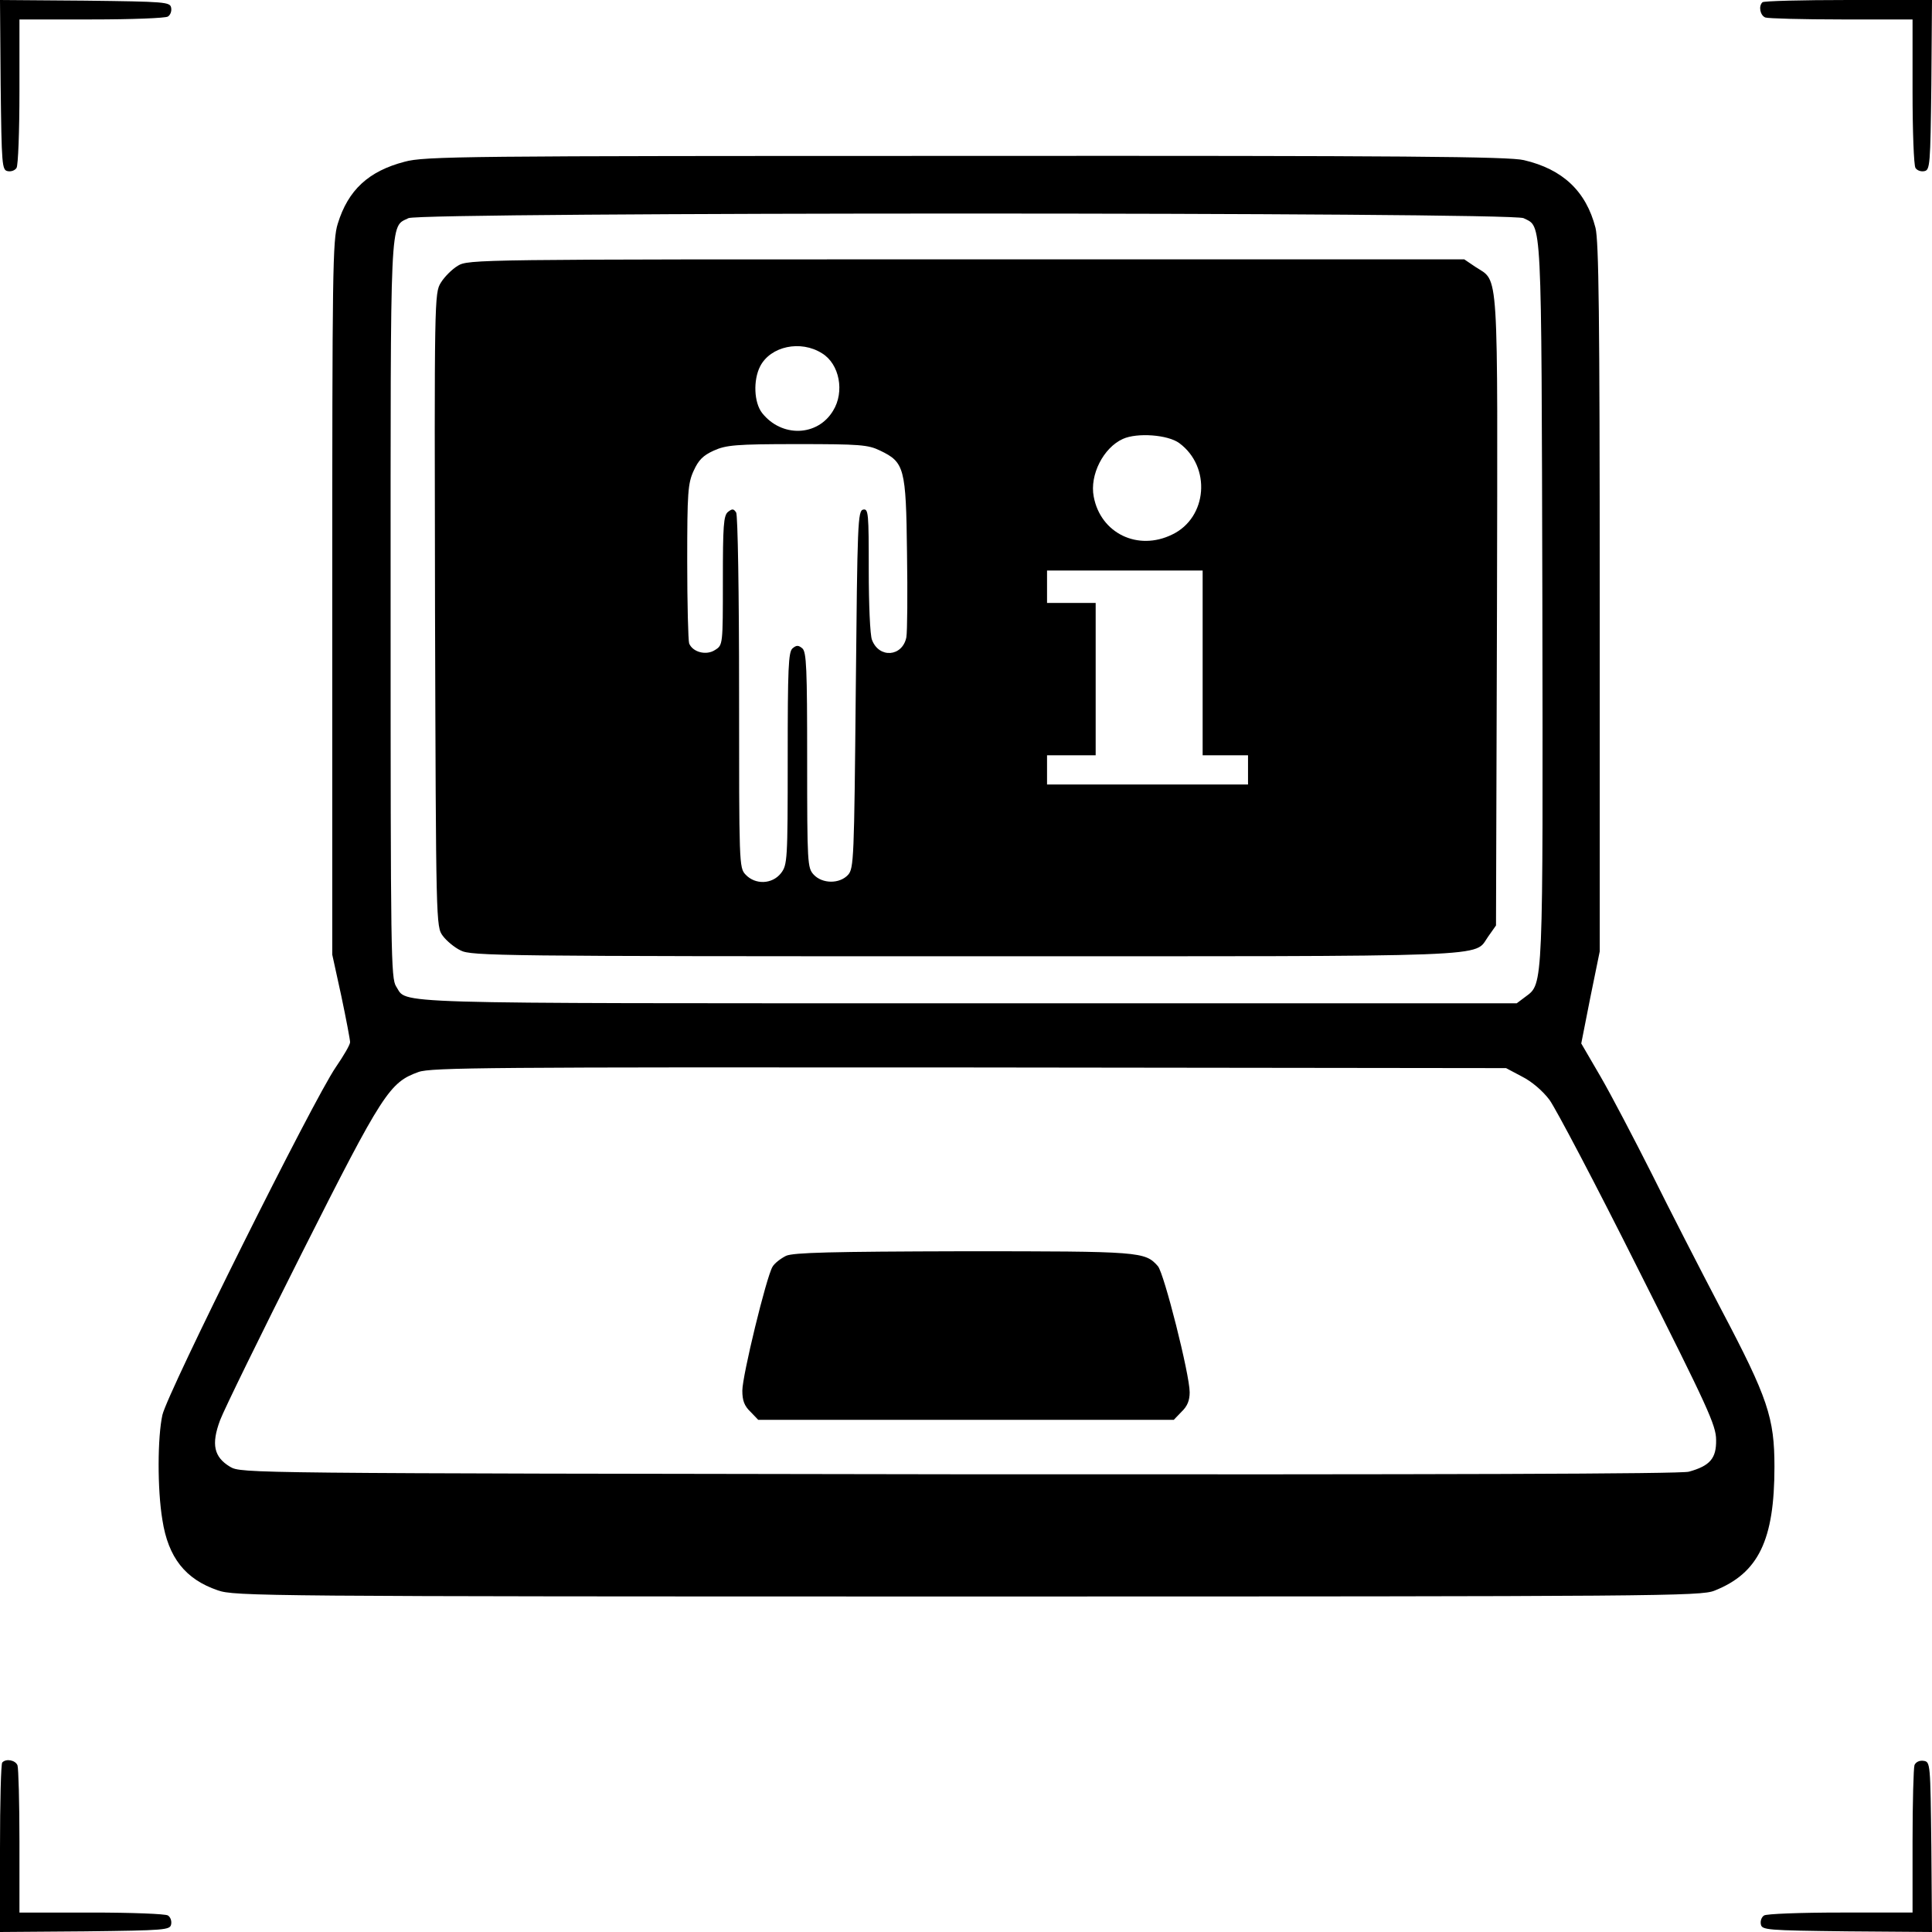
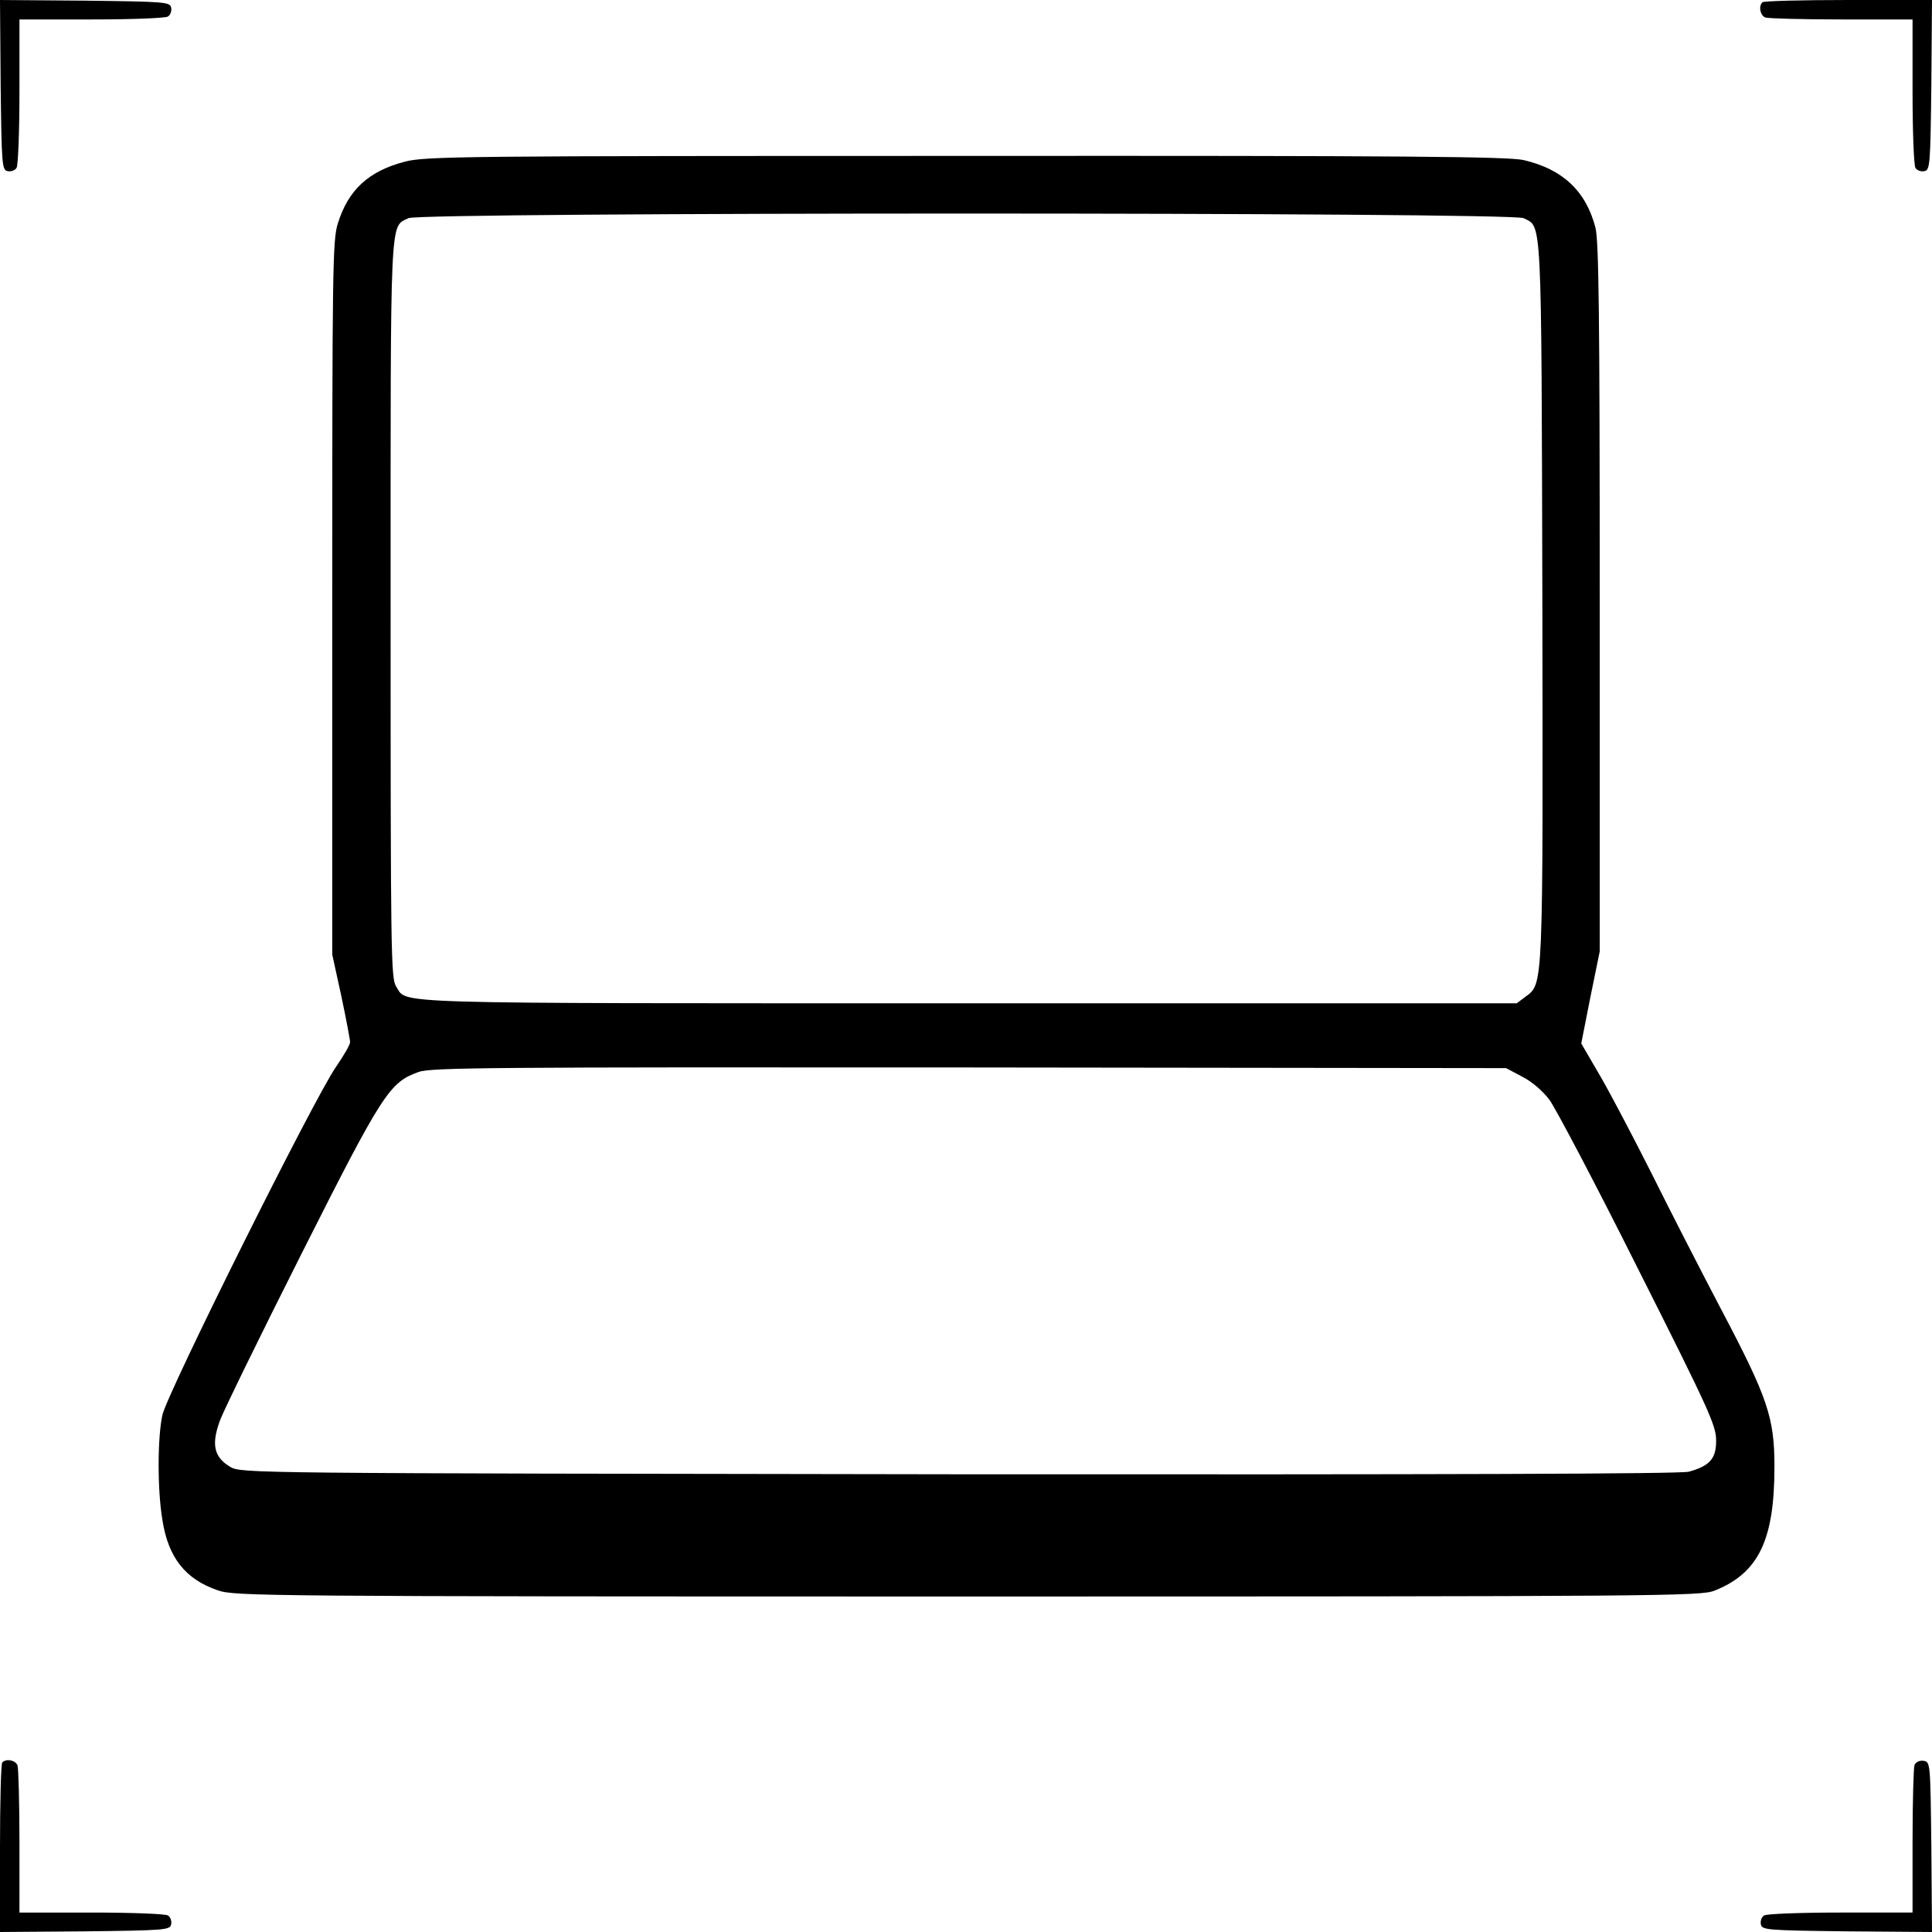
<svg xmlns="http://www.w3.org/2000/svg" width="596pt" height="596pt" viewBox="0 0 596 596" preserveAspectRatio="xMidYMid meet">
  <g transform="translate(0,596) scale(0.1,-0.1)" fill="#000000" stroke="none">
    <path d="M2 5698 c3 -248 4 -263 22 -266 10 -2 22 2 27 10 5 7 9 113 9 236 l0 222 223 0 c122 0 228 4 235 9 8 5 12 17 10 27 -3 18 -18 19 -266 22 l-262 2 2 -262z" />
    <path d="M5437 5953 c-13 -12 -7 -41 9 -47 9 -3 114 -6 235 -6 l219 0 0 -222 c0 -123 4 -229 9 -236 5 -8 17 -12 27 -10 18 3 19 18 22 266 l2 262 -258 0 c-142 0 -262 -3 -265 -7z" />
    <path d="M1248 5461 c-111 -29 -174 -87 -206 -191 -16 -50 -17 -146 -17 -1155 l0 -1100 28 -128 c15 -71 27 -135 27 -142 0 -8 -20 -42 -44 -77 -69 -100 -519 -1003 -535 -1073 -15 -68 -16 -228 0 -324 18 -116 71 -183 171 -217 51 -18 135 -19 2313 -19 2139 0 2262 1 2304 18 136 54 185 156 185 382 0 151 -20 212 -164 485 -65 124 -162 313 -215 420 -54 107 -124 241 -157 298 l-60 103 28 142 29 142 0 1090 c0 876 -3 1100 -13 1142 -29 113 -101 181 -221 209 -45 11 -370 14 -1721 13 -1552 0 -1670 -1 -1732 -18z m3452 -174 c57 -29 55 25 58 -1177 2 -1200 3 -1184 -51 -1224 l-28 -21 -1697 0 c-1829 0 -1723 -3 -1760 52 -16 25 -17 98 -17 1163 0 1236 -3 1178 55 1207 37 19 3403 19 3440 0z m-5 -2648 c30 -15 64 -44 85 -72 19 -26 143 -261 274 -523 214 -425 240 -481 240 -526 1 -57 -19 -80 -84 -98 -25 -7 -765 -9 -2251 -8 -2208 3 -2214 3 -2249 23 -50 30 -59 69 -31 144 12 32 126 265 253 517 249 494 270 525 359 557 39 14 220 15 1699 14 l1656 -2 49 -26z" />
-     <path d="M1412 5140 c-18 -11 -41 -34 -52 -52 -20 -32 -20 -49 -18 -1010 3 -970 3 -977 24 -1005 11 -15 36 -36 55 -45 32 -17 127 -18 1557 -18 1672 0 1566 -4 1613 61 l24 34 3 970 c2 1083 7 1013 -67 1062 l-34 23 -1536 0 c-1515 0 -1536 0 -1569 -20z m1124 -270 c54 -33 70 -119 34 -177 -48 -80 -159 -83 -219 -7 -25 32 -28 101 -6 144 32 62 125 82 191 40z m1102 -277 c99 -73 87 -230 -22 -282 -106 -52 -221 4 -242 117 -13 67 30 151 90 178 44 20 139 13 174 -13z m-923 -23 c75 -36 80 -53 83 -315 2 -126 1 -244 -2 -261 -12 -60 -84 -66 -106 -8 -6 14 -10 111 -10 215 0 176 -1 190 -17 187 -17 -3 -18 -40 -23 -555 -5 -524 -6 -552 -24 -572 -26 -28 -79 -28 -106 1 -19 21 -20 33 -20 354 0 282 -2 333 -15 344 -12 10 -18 10 -30 0 -13 -11 -15 -61 -15 -340 0 -316 -1 -328 -21 -354 -27 -34 -79 -36 -109 -4 -20 21 -20 32 -20 562 0 307 -4 547 -9 555 -8 12 -12 12 -25 2 -14 -11 -16 -43 -16 -212 0 -198 0 -199 -24 -214 -27 -18 -69 -7 -80 20 -3 9 -6 123 -6 253 0 213 2 241 20 280 15 33 29 47 62 62 38 17 67 20 257 20 194 0 219 -2 256 -20z m995 -655 l0 -285 70 0 70 0 0 -45 0 -45 -310 0 -310 0 0 45 0 45 75 0 75 0 0 235 0 235 -75 0 -75 0 0 50 0 50 240 0 240 0 0 -285z" />
-     <path d="M2425 2086 c-16 -8 -36 -23 -42 -34 -19 -32 -93 -336 -93 -382 0 -30 6 -47 25 -65 l24 -25 641 0 641 0 24 25 c18 17 25 35 25 60 0 55 -79 367 -98 389 -40 45 -52 46 -599 46 -411 -1 -524 -4 -548 -14z" />
    <path d="M7 523 c-4 -3 -7 -123 -7 -265 l0 -258 262 2 c248 3 263 4 266 22 2 10 -2 22 -10 27 -7 5 -113 9 -235 9 l-223 0 0 219 c0 121 -3 226 -6 235 -6 16 -35 22 -47 9z" />
    <path d="M5906 515 c-3 -9 -6 -115 -6 -236 l0 -219 -222 0 c-123 0 -229 -4 -236 -9 -8 -5 -12 -17 -10 -27 3 -18 18 -19 266 -22 l262 -2 -2 262 c-3 259 -3 263 -24 266 -13 2 -24 -4 -28 -13z" />
  </g>
</svg>